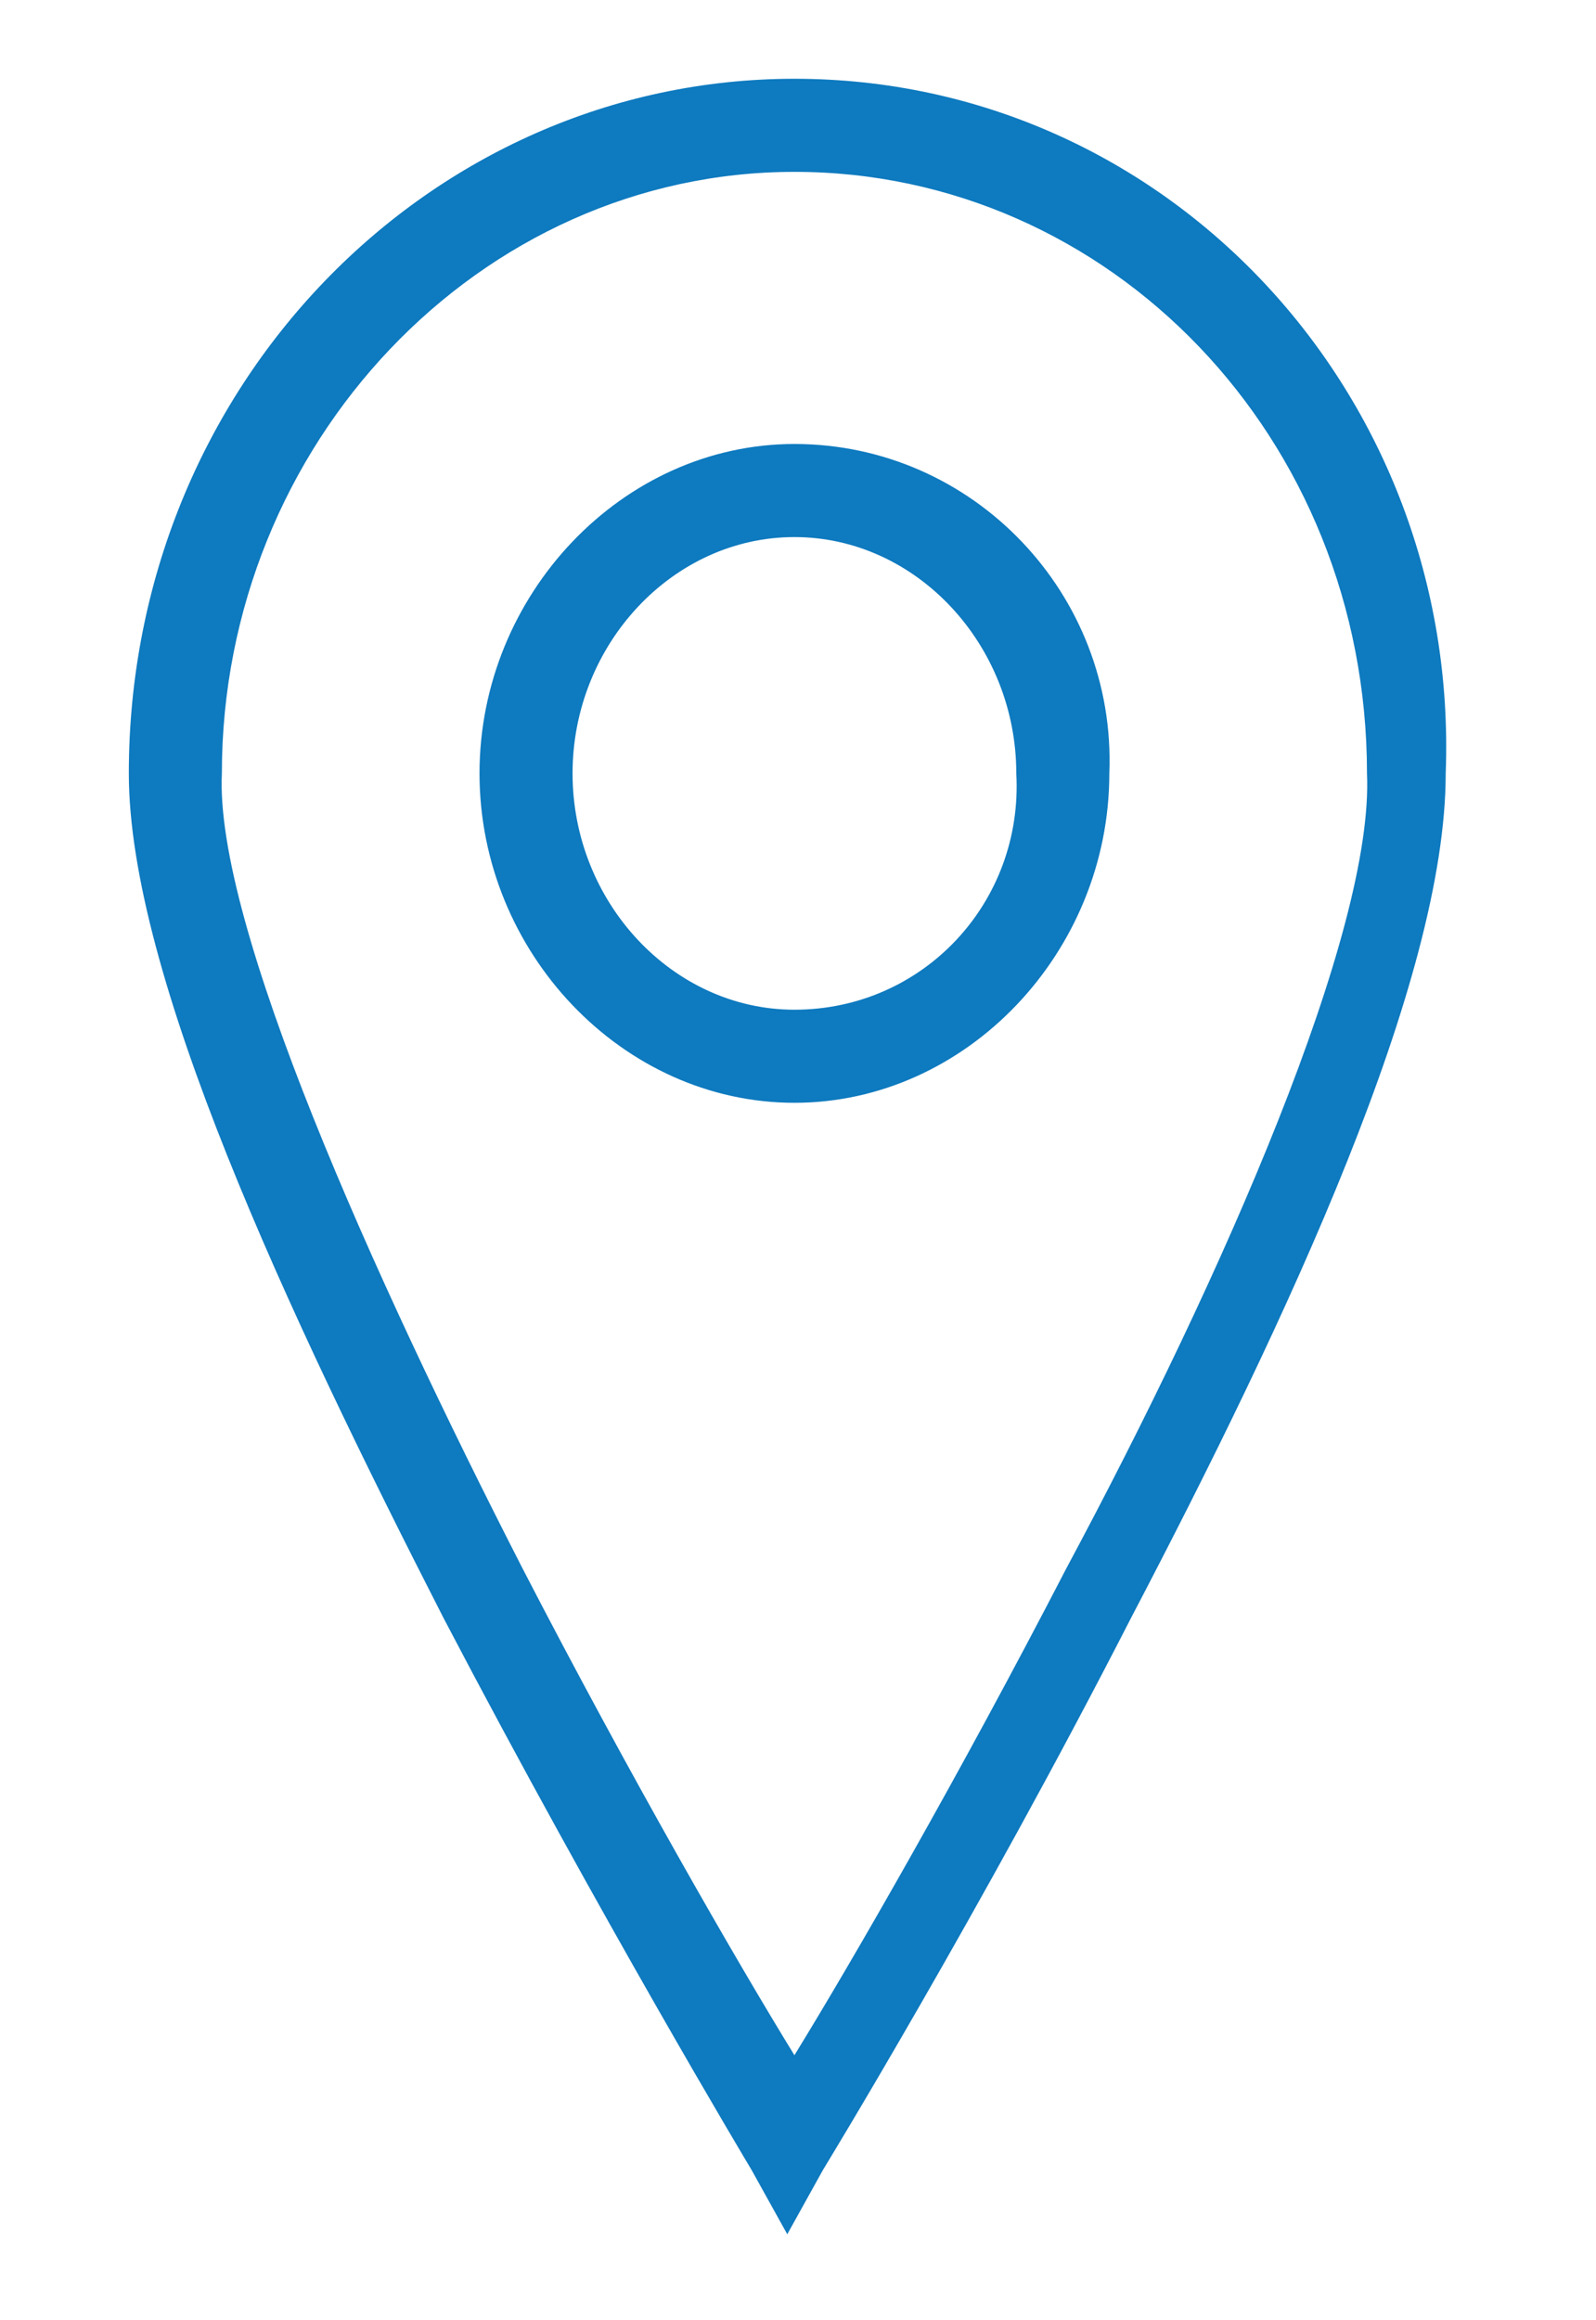
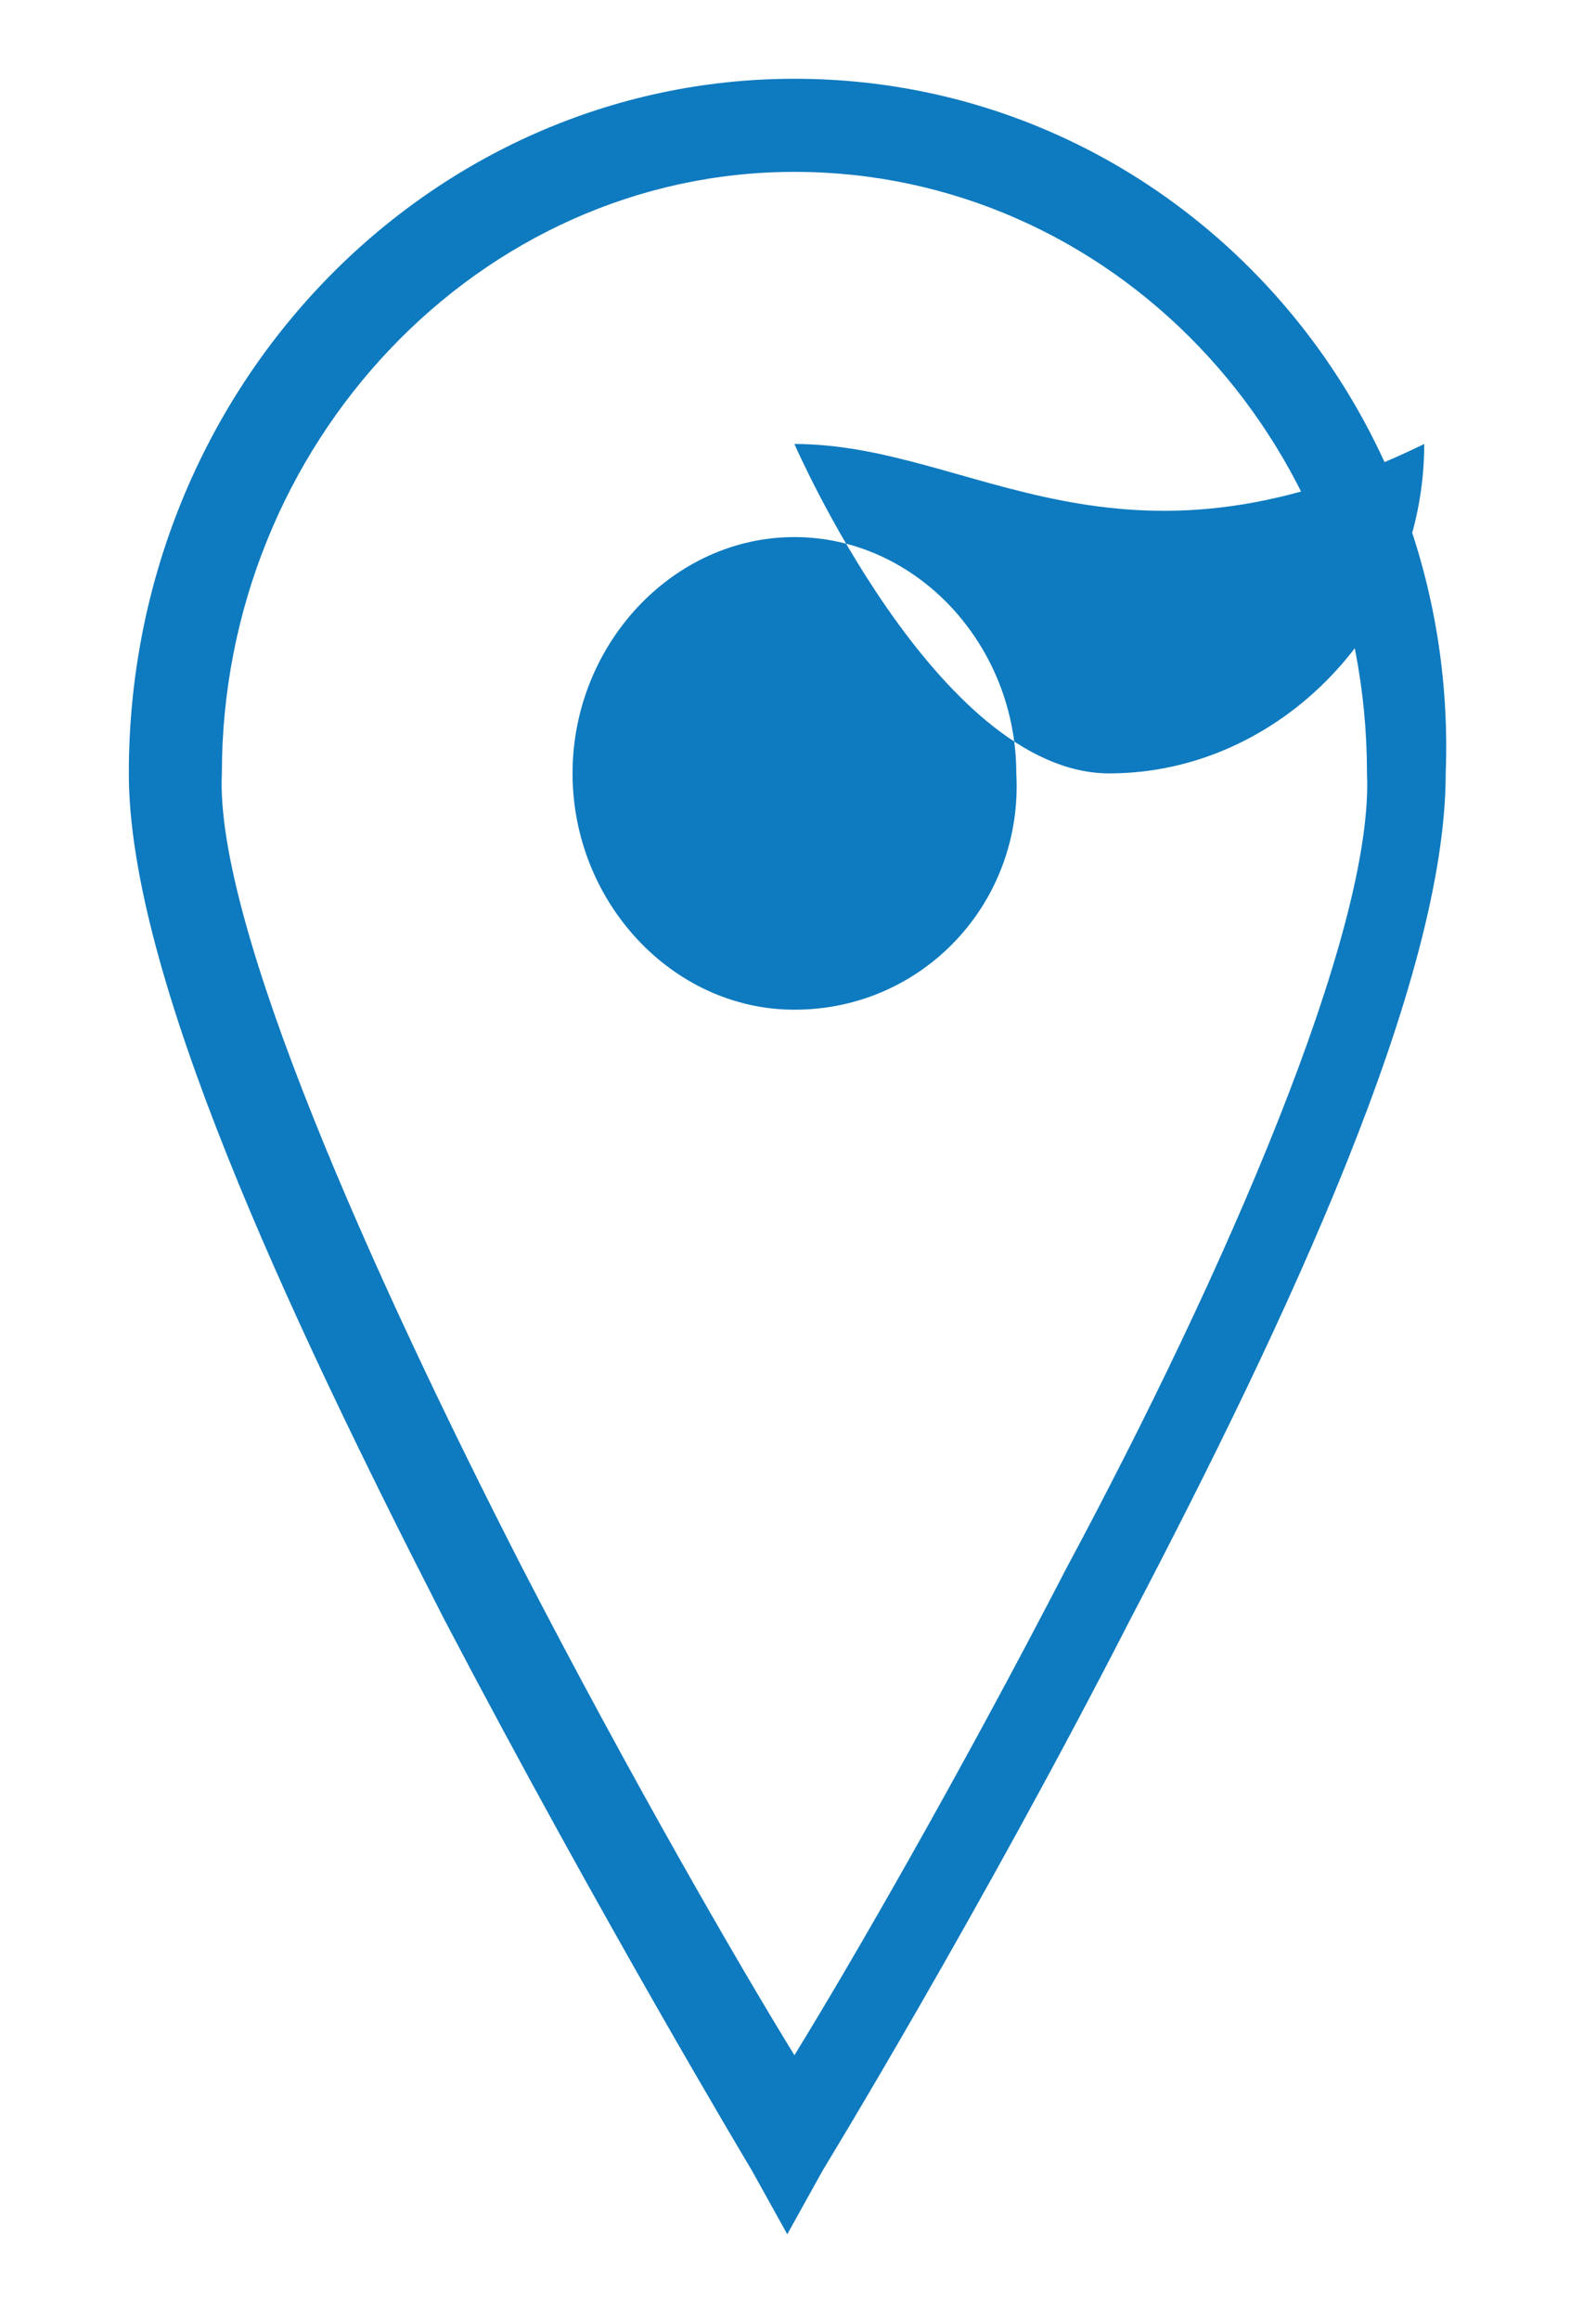
<svg xmlns="http://www.w3.org/2000/svg" version="1.1" id="Layer_1" x="0px" y="0px" viewBox="0 0 22.3 32.4" style="enable-background:new 0 0 22.3 32.4;" xml:space="preserve">
  <style type="text/css">
	.st0{fill:#0E7ABF;}
</style>
  <g>
    <g>
-       <path class="st0" d="M11.1,14.1c-1.7,0-3.1-1.5-3.1-3.3l0,0C8,9,9.4,7.5,11.1,7.5s3.1,1.5,3.1,3.3C14.3,12.6,12.9,14.1,11.1,14.1     M11.1,6.2c-2.4,0-4.4,2.1-4.4,4.6s2,4.6,4.4,4.6s4.4-2.1,4.4-4.6C15.6,8.3,13.6,6.2,11.1,6.2 M14.9,21.9c-1.5,2.9-3,5.5-3.8,6.8    c-0.8-1.3-2.3-3.9-3.8-6.8c-2.1-4.1-4.3-9-4.2-11.1c0-4.6,3.6-8.4,8-8.4s8,3.7,8,8.4C19.2,13,17.1,17.8,14.9,21.9 M11.1,1.1    c-5.1,0-9.3,4.3-9.3,9.7l0,0c0,2.8,2.2,7.5,4.4,11.8c2.2,4.2,4.3,7.7,4.3,7.7l0.5,0.9l0.5-0.9c0,0,2.2-3.6,4.3-7.7    c2.2-4.2,4.4-8.9,4.4-11.8C20.4,5.5,16.3,1.1,11.1,1.1" />
+       <path class="st0" d="M11.1,14.1c-1.7,0-3.1-1.5-3.1-3.3l0,0C8,9,9.4,7.5,11.1,7.5s3.1,1.5,3.1,3.3C14.3,12.6,12.9,14.1,11.1,14.1     M11.1,6.2s2,4.6,4.4,4.6s4.4-2.1,4.4-4.6C15.6,8.3,13.6,6.2,11.1,6.2 M14.9,21.9c-1.5,2.9-3,5.5-3.8,6.8    c-0.8-1.3-2.3-3.9-3.8-6.8c-2.1-4.1-4.3-9-4.2-11.1c0-4.6,3.6-8.4,8-8.4s8,3.7,8,8.4C19.2,13,17.1,17.8,14.9,21.9 M11.1,1.1    c-5.1,0-9.3,4.3-9.3,9.7l0,0c0,2.8,2.2,7.5,4.4,11.8c2.2,4.2,4.3,7.7,4.3,7.7l0.5,0.9l0.5-0.9c0,0,2.2-3.6,4.3-7.7    c2.2-4.2,4.4-8.9,4.4-11.8C20.4,5.5,16.3,1.1,11.1,1.1" />
    </g>
  </g>
</svg>